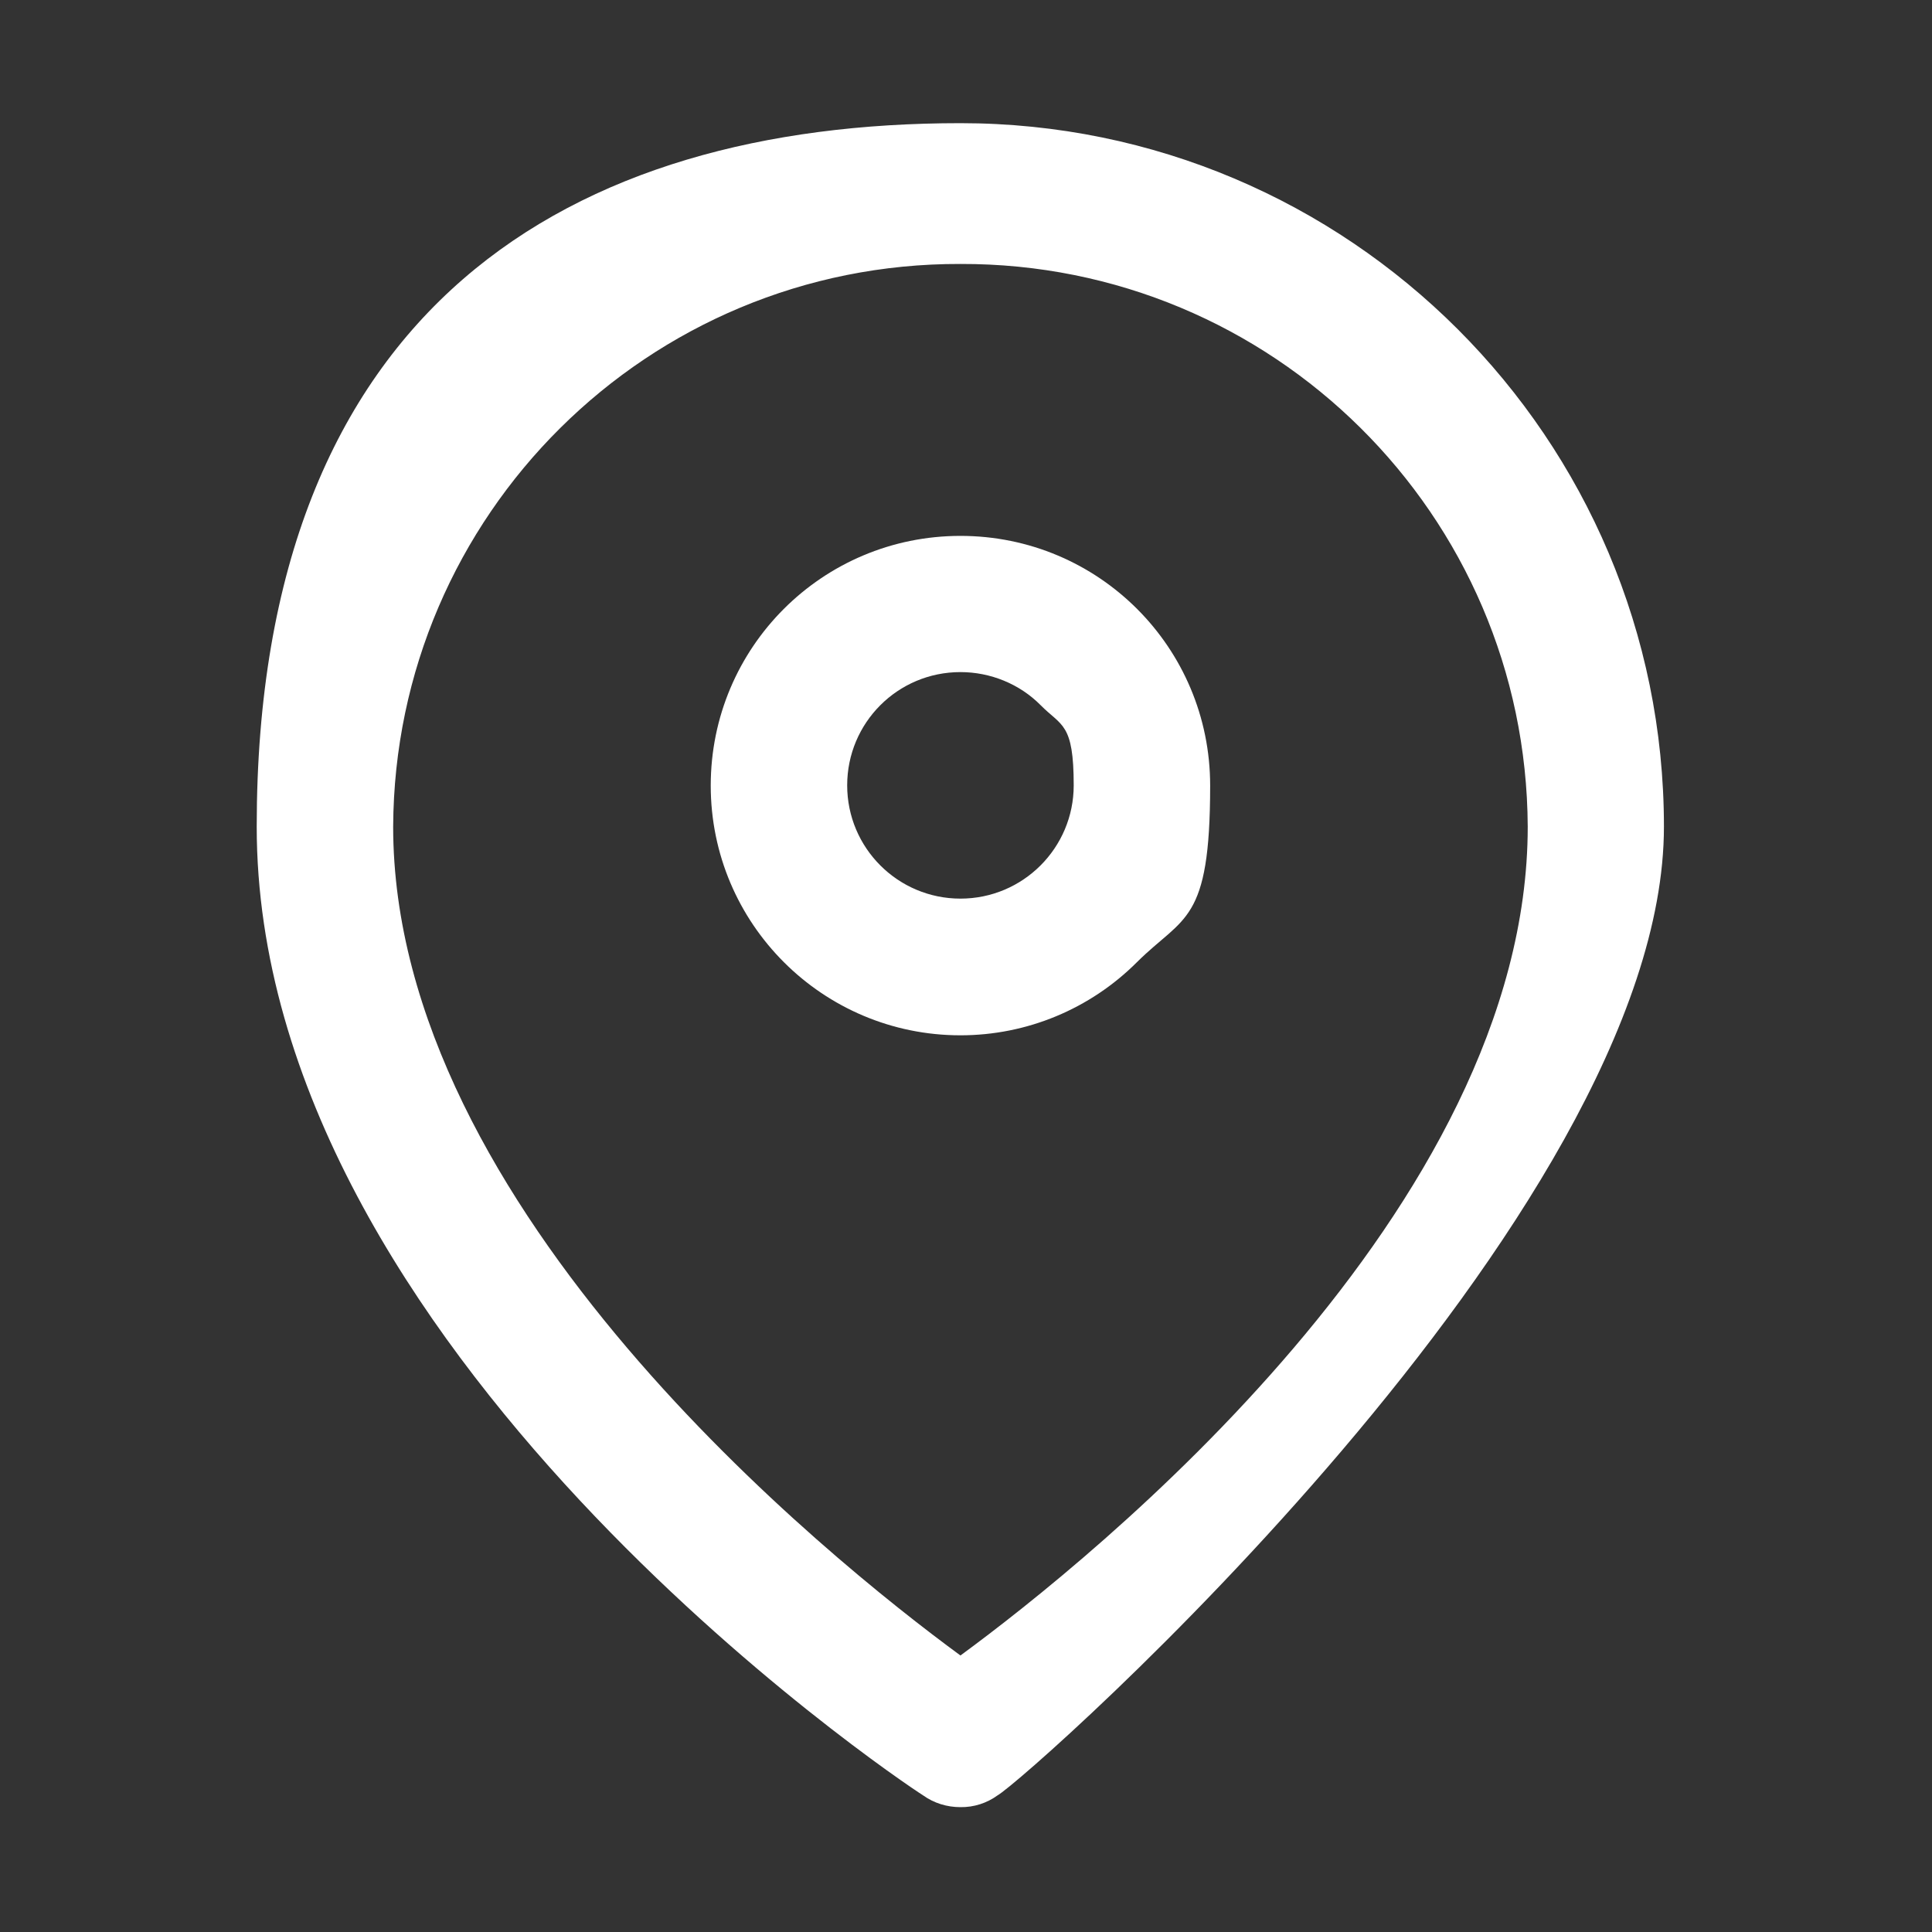
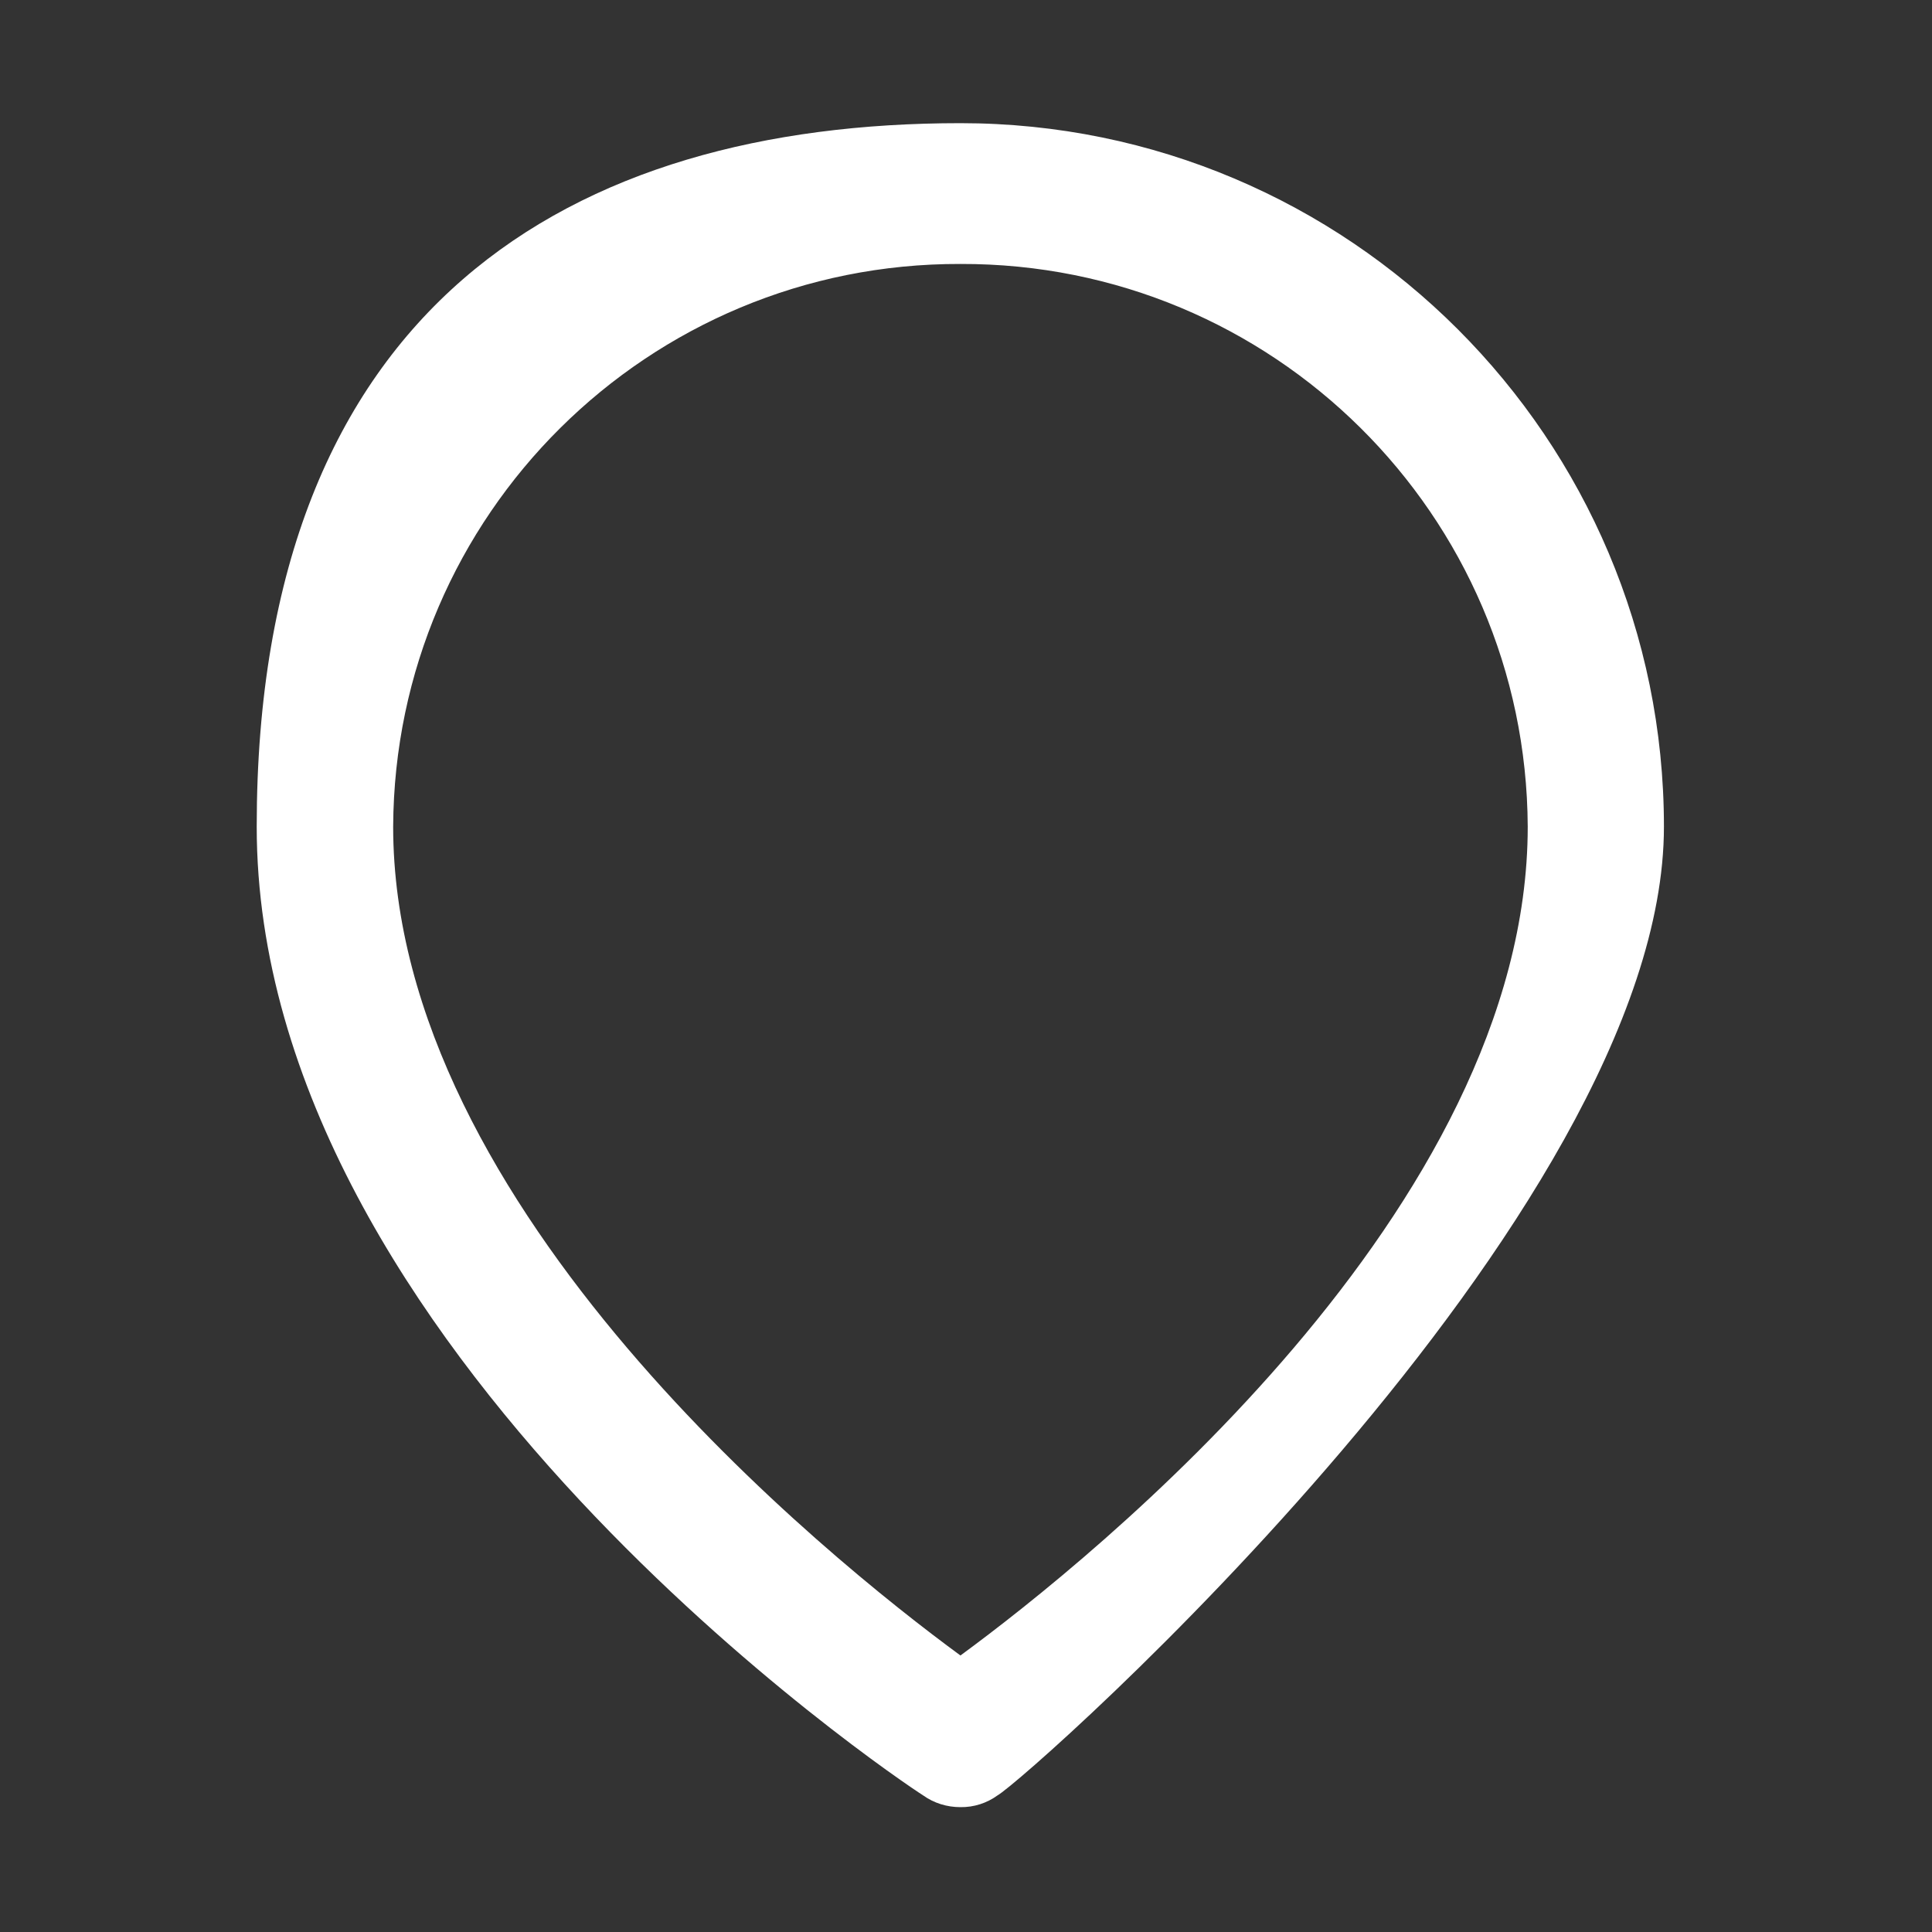
<svg xmlns="http://www.w3.org/2000/svg" id="Vrstva_1" version="1.1" viewBox="0 0 800 800">
  <rect x="0" y="0" width="800" height="800" fill="#333333" stroke="none" />
  <defs>
    <style>
      .st0 {
        fill: #fff;
      }
    </style>
  </defs>
  <g id="Group_12">
    <path id="Path_22" class="st0" d="M397.7,748.3c-5.5,0-10.9-1.6-15.5-4.9-11.2-7.1-275.9-185-275.9-401.1S236.9,51,397.7,51s291.3,130.5,291.3,291.3-263.2,393.9-275.9,401.1c-4.4,3.2-9.8,5-15.5,4.9M397.7,109.3c-129.3-.4-234.3,103.9-234.9,233,0,158.2,180.1,303,234.9,343.2,54.8-40.2,234.9-185,234.9-343.2-.6-129.3-105.8-233.4-234.9-233" />
-     <path id="Path_23" class="st0" d="M397.7,428.7c-57,0-103.4-46.2-103.4-103.4s46.2-103.4,103.4-103.4,103.4,46.2,103.4,103.4-10.9,53.8-30.3,73.1c-19.4,19.4-45.6,30.3-73.1,30.3M397.7,278.3c-26,0-46.9,21-46.9,46.9s21,46.9,46.9,46.9,46.9-21,46.9-46.9-5-24.4-13.7-33.2-20.8-13.7-33.2-13.7" />
  </g>
</svg>